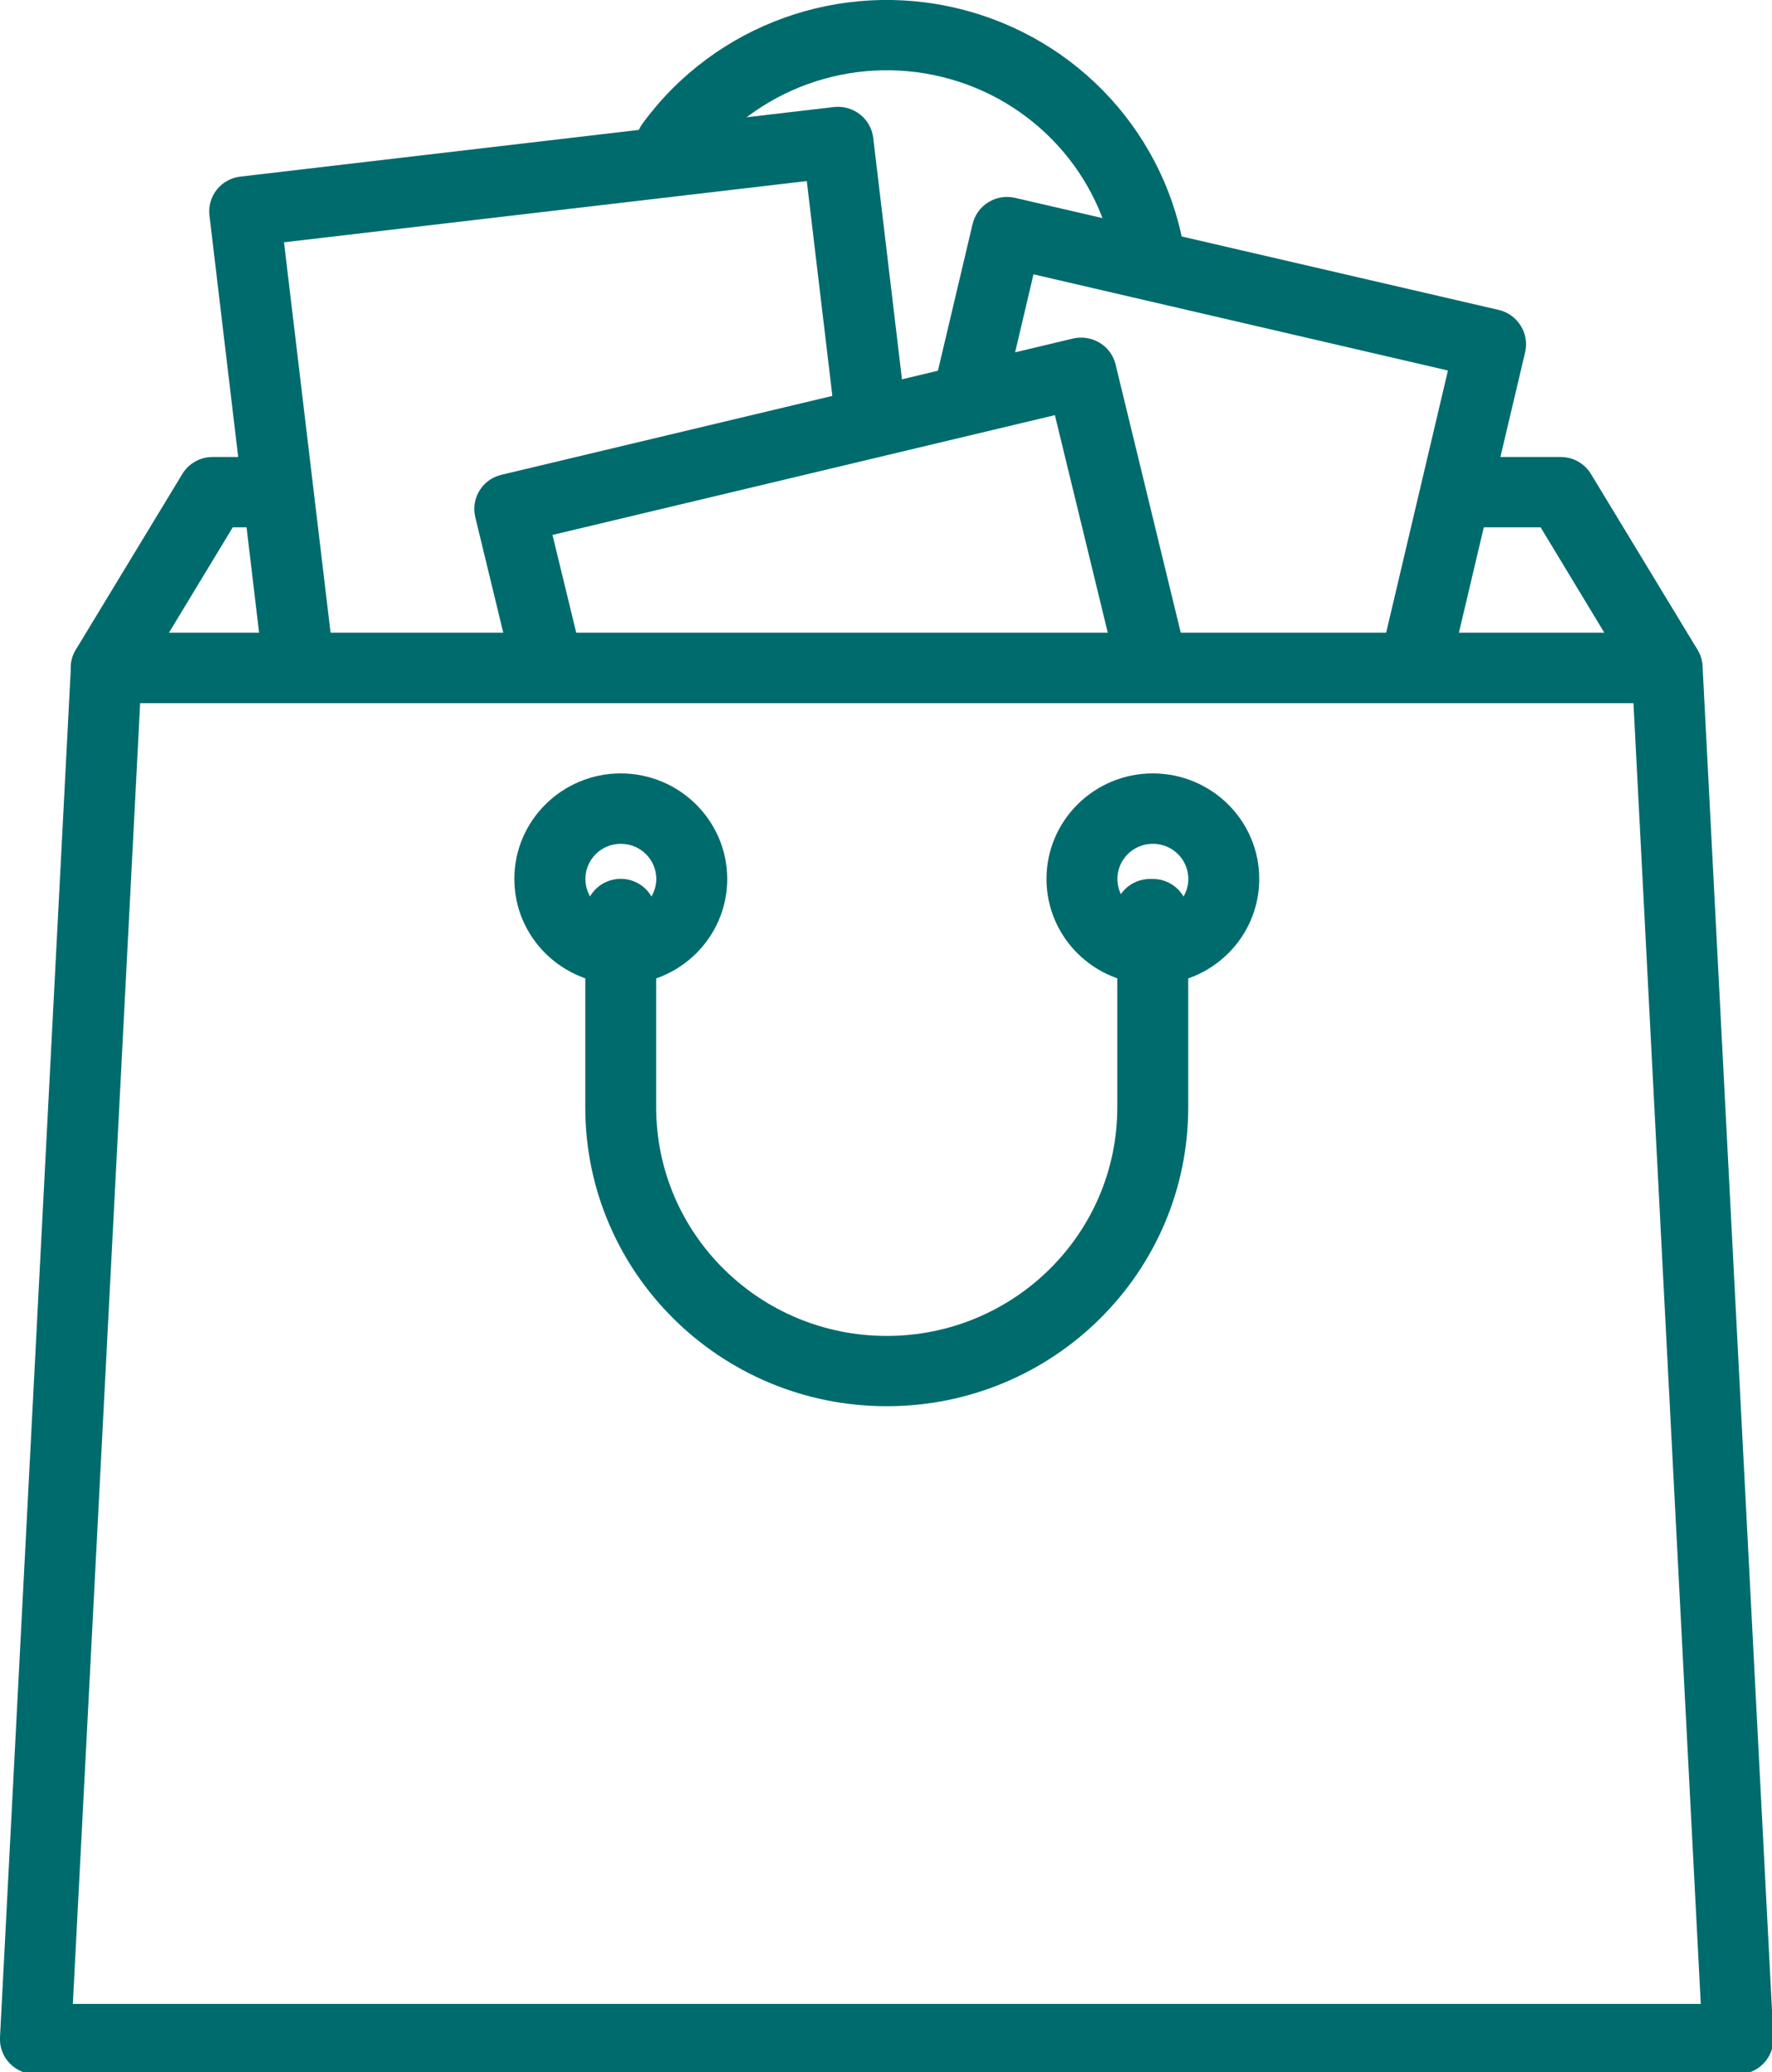
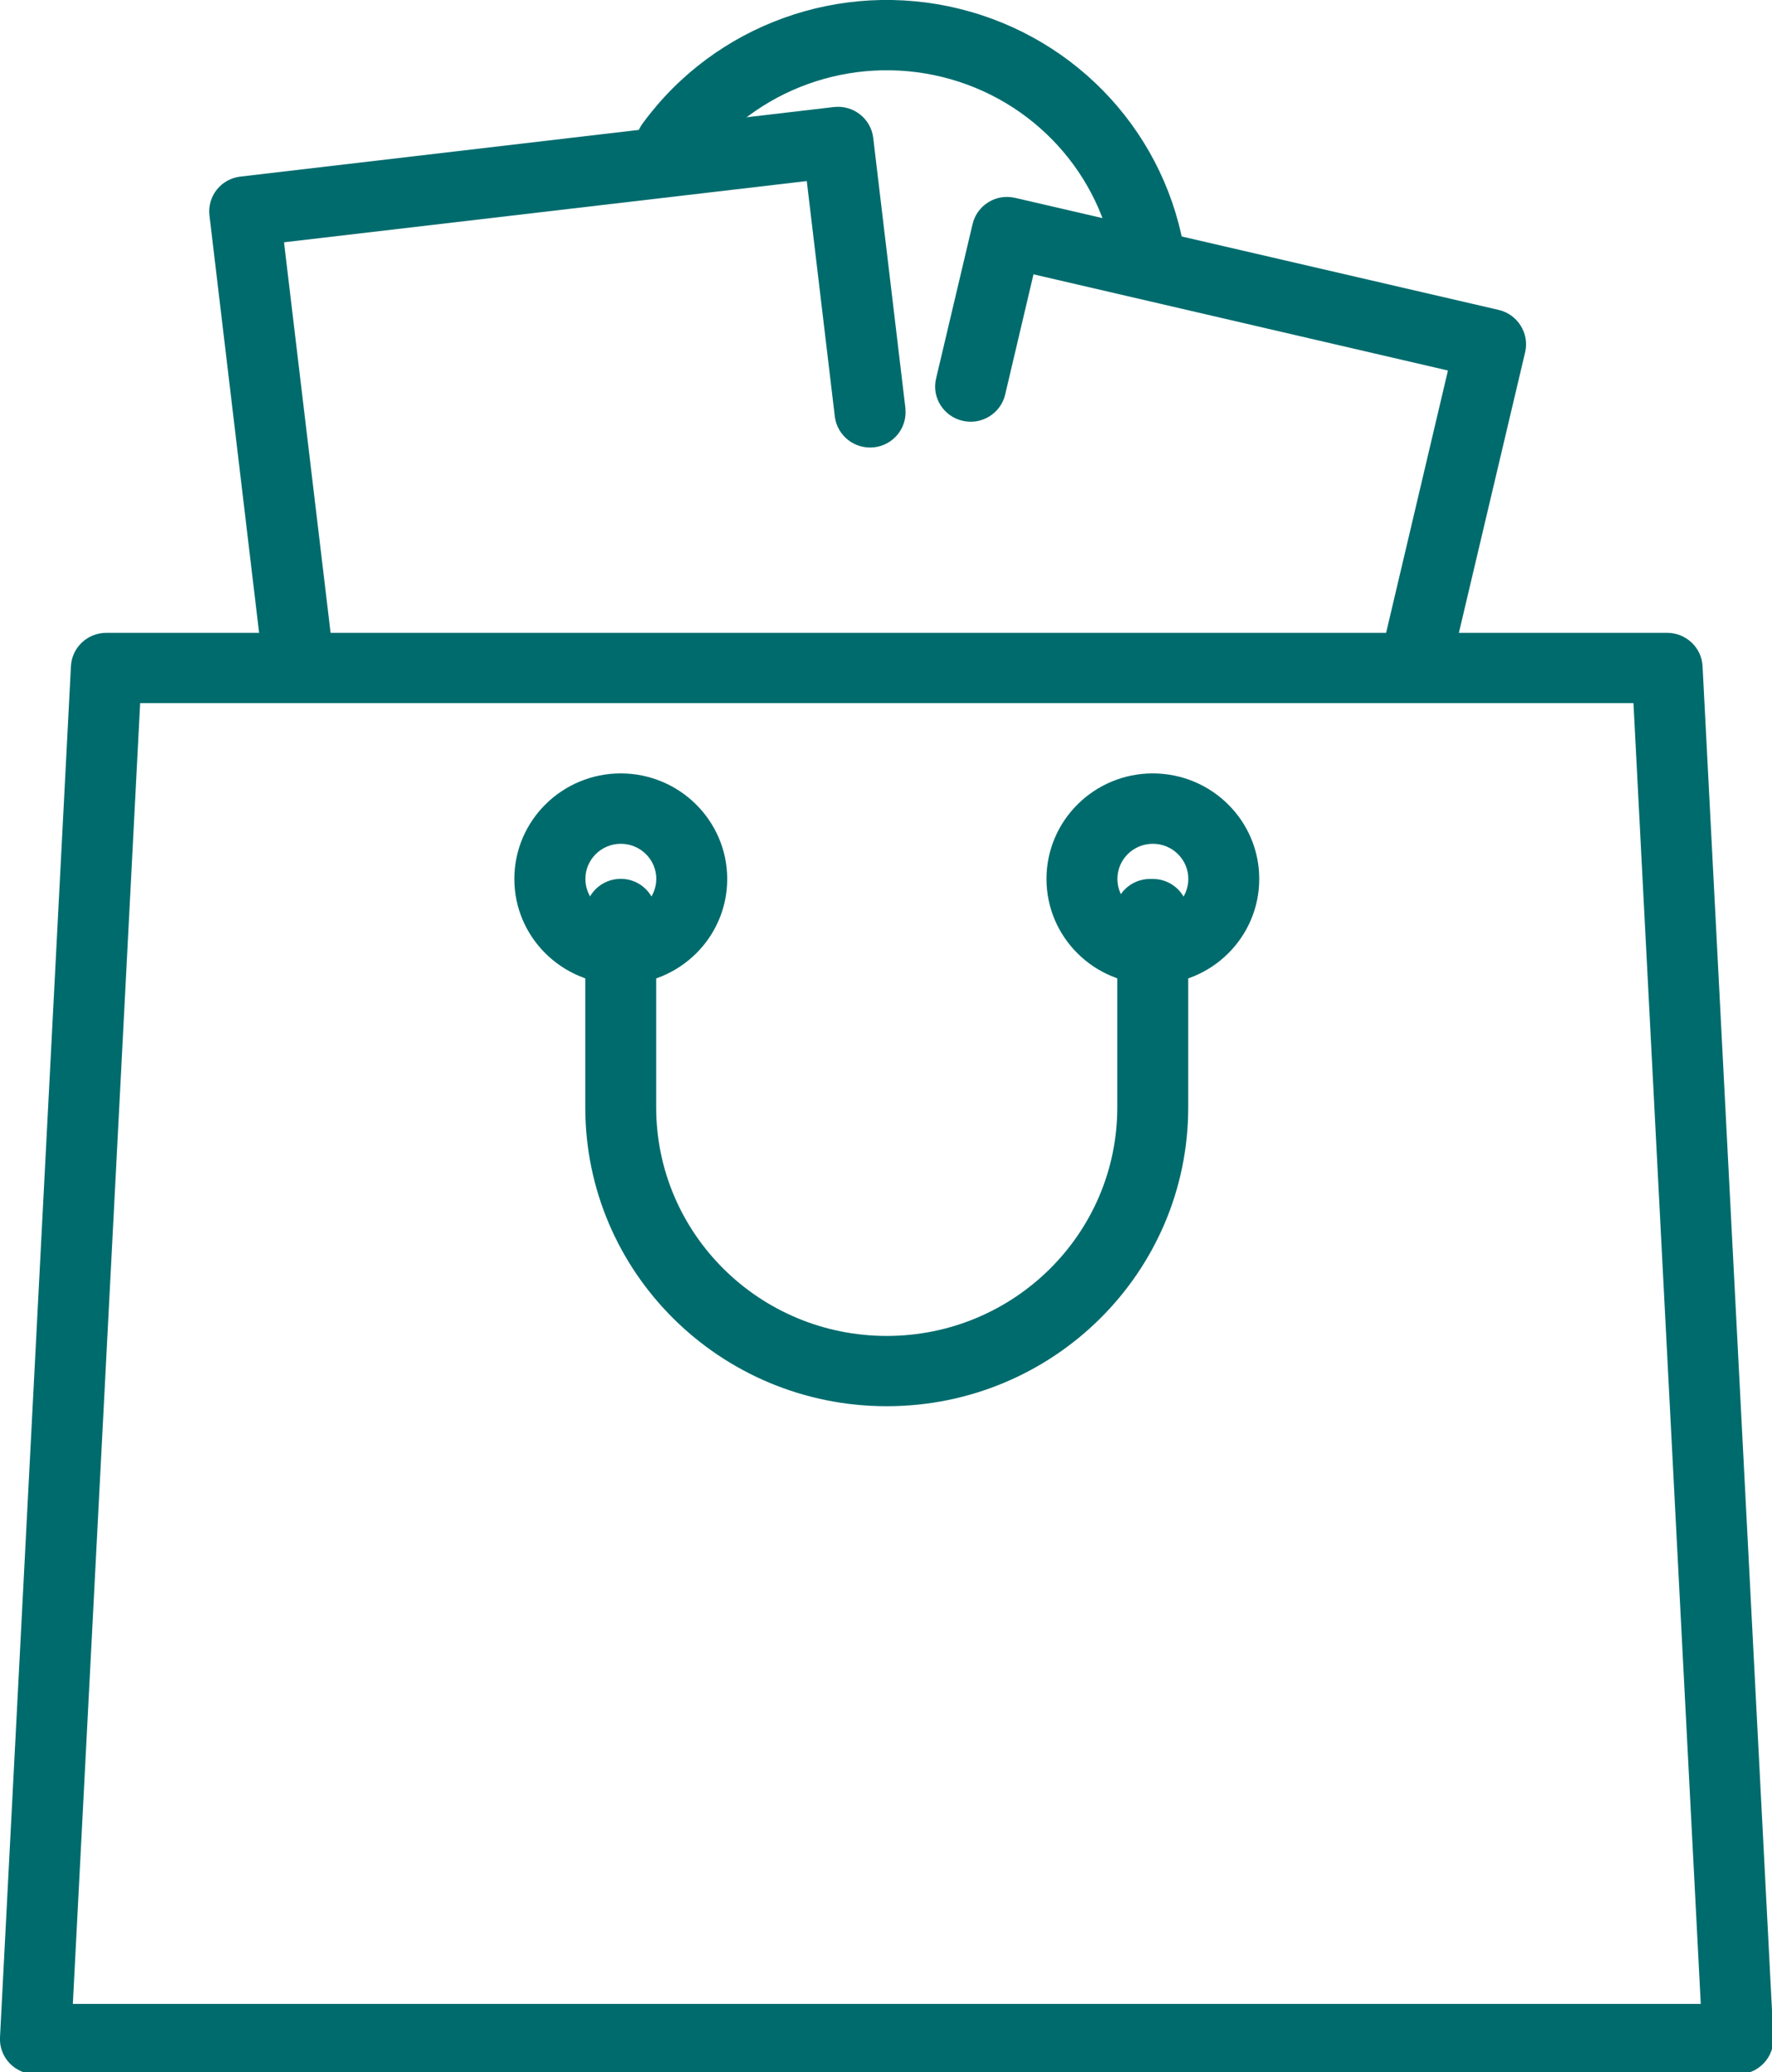
<svg xmlns="http://www.w3.org/2000/svg" width="65pt" height="76pt" viewBox="0 0 65 76" version="1.1">
  <g id="surface1">
    <path style=" stroke:none;fill-rule:nonzero;fill:#006b6d;fill-opacity:1;" d="M 43.477 9.402 C 42.836 4.988 39.562 1.398 35.195 0.324 C 30.832 -0.754 26.242 0.898 23.594 4.5 C 23.305 4.871 23.242 5.367 23.43 5.797 C 23.617 6.227 24.027 6.52 24.496 6.566 C 24.965 6.613 25.422 6.406 25.691 6.02 C 27.719 3.266 31.227 2.004 34.566 2.824 C 37.906 3.645 40.41 6.391 40.898 9.762 C 40.992 10.398 41.539 10.871 42.188 10.871 C 42.25 10.871 42.309 10.867 42.371 10.855 C 43.082 10.758 43.574 10.105 43.477 9.402 Z M 43.477 9.402 " />
-     <path style=" stroke:none;fill-rule:nonzero;fill:#006b6d;fill-opacity:1;" d="M 62.27 23.836 L 58.363 17.391 C 58.129 17 57.707 16.762 57.25 16.762 L 53.508 16.762 C 52.789 16.762 52.207 17.34 52.207 18.051 C 52.207 18.766 52.789 19.34 53.508 19.34 L 56.512 19.34 L 58.852 23.211 L 6.195 23.211 L 8.539 19.34 L 9.918 19.34 C 10.637 19.34 11.219 18.766 11.219 18.051 C 11.219 17.34 10.637 16.762 9.918 16.762 L 7.797 16.762 C 7.34 16.762 6.918 17 6.684 17.391 L 2.777 23.836 C 2.539 24.234 2.531 24.73 2.762 25.137 C 2.992 25.539 3.426 25.789 3.895 25.789 L 61.145 25.789 C 61.613 25.789 62.047 25.539 62.277 25.137 C 62.508 24.73 62.504 24.234 62.262 23.836 Z M 62.27 23.836 " />
    <path style=" stroke:none;fill-rule:nonzero;fill:#006b6d;fill-opacity:1;" d="M 55.781 11.945 C 55.602 11.656 55.312 11.445 54.973 11.367 L 37.238 7.258 C 36.902 7.18 36.547 7.234 36.254 7.418 C 35.961 7.598 35.754 7.887 35.676 8.219 L 34.336 13.887 C 34.172 14.578 34.609 15.273 35.309 15.434 C 36.008 15.598 36.707 15.164 36.871 14.473 L 37.91 10.062 L 53.113 13.59 L 50.727 23.711 C 50.562 24.402 50.996 25.098 51.695 25.258 C 51.793 25.281 51.895 25.293 51.992 25.293 C 52.598 25.293 53.121 24.879 53.258 24.297 L 55.945 12.918 C 56.023 12.586 55.965 12.238 55.781 11.945 Z M 55.781 11.945 " />
    <path style=" stroke:none;fill-rule:nonzero;fill:#006b6d;fill-opacity:1;" d="M 33.215 14.996 L 32.031 5.055 C 31.945 4.348 31.301 3.844 30.586 3.926 L 8.82 6.477 C 8.105 6.559 7.598 7.199 7.684 7.91 L 9.656 24.484 C 9.734 25.133 10.289 25.621 10.949 25.621 C 11 25.621 11.051 25.617 11.102 25.613 C 11.816 25.527 12.328 24.887 12.242 24.18 L 10.418 8.887 L 29.594 6.641 L 30.625 15.297 C 30.723 15.996 31.363 16.488 32.07 16.406 C 32.773 16.324 33.281 15.695 33.211 14.996 Z M 33.215 14.996 " />
-     <path style=" stroke:none;fill-rule:nonzero;fill:#006b6d;fill-opacity:1;" d="M 43.508 24.012 L 40.922 13.371 C 40.844 13.039 40.633 12.75 40.34 12.574 C 40.043 12.395 39.691 12.34 39.355 12.418 L 18.395 17.414 C 17.695 17.578 17.266 18.277 17.434 18.969 L 18.723 24.289 C 18.891 24.98 19.594 25.406 20.293 25.242 C 20.992 25.074 21.422 24.379 21.254 23.688 L 20.266 19.621 L 38.695 15.227 L 40.977 24.613 C 41.148 25.305 41.848 25.727 42.543 25.559 C 43.242 25.395 43.672 24.703 43.508 24.012 Z M 43.508 24.012 " />
    <path style=" stroke:none;fill-rule:nonzero;fill:#006b6d;fill-opacity:1;" d="M 62.453 24.434 C 62.418 23.75 61.844 23.211 61.152 23.211 L 3.902 23.211 C 3.207 23.211 2.637 23.75 2.602 24.434 L 0 74.727 C -0.02 75.078 0.109 75.422 0.355 75.68 C 0.602 75.934 0.941 76.082 1.297 76.082 L 63.75 76.082 C 64.109 76.082 64.449 75.938 64.695 75.68 C 64.941 75.422 65.07 75.078 65.051 74.727 Z M 2.672 73.5 L 5.141 25.789 L 59.918 25.789 L 62.387 73.5 Z M 2.672 73.5 " />
    <path style=" stroke:none;fill-rule:nonzero;fill:#006b6d;fill-opacity:1;" d="M 42.289 28.367 C 40.133 28.367 38.387 30.102 38.387 32.238 C 38.387 34.375 40.133 36.105 42.289 36.105 C 44.445 36.105 46.191 34.375 46.191 32.238 C 46.191 30.102 44.445 28.371 42.289 28.367 Z M 42.289 33.527 C 41.57 33.527 40.988 32.949 40.988 32.238 C 40.988 31.527 41.57 30.949 42.289 30.949 C 43.008 30.949 43.59 31.527 43.59 32.238 C 43.59 32.949 43.008 33.527 42.289 33.527 Z M 42.289 33.527 " />
    <path style=" stroke:none;fill-rule:nonzero;fill:#006b6d;fill-opacity:1;" d="M 22.773 28.367 C 20.617 28.367 18.867 30.102 18.867 32.238 C 18.867 34.375 20.617 36.105 22.773 36.105 C 24.93 36.105 26.676 34.375 26.676 32.238 C 26.672 30.102 24.926 28.371 22.773 28.367 Z M 22.773 33.527 C 22.055 33.527 21.473 32.949 21.473 32.238 C 21.473 31.527 22.055 30.949 22.773 30.949 C 23.492 30.949 24.074 31.527 24.074 32.238 C 24.07 32.949 23.488 33.527 22.773 33.527 Z M 22.773 33.527 " />
    <path style=" stroke:none;fill-rule:nonzero;fill:#006b6d;fill-opacity:1;" d="M 42.285 32.238 L 42.188 32.238 C 41.469 32.238 40.887 32.812 40.887 33.527 C 40.883 33.695 40.918 33.867 40.984 34.023 L 40.984 40.617 C 40.984 45.246 37.199 49 32.527 49 C 27.855 49 24.07 45.246 24.07 40.617 L 24.07 33.523 C 24.07 32.812 23.488 32.234 22.77 32.234 C 22.051 32.234 21.469 32.812 21.469 33.523 L 21.469 40.617 C 21.469 46.672 26.418 51.578 32.527 51.578 C 38.637 51.578 43.586 46.672 43.586 40.617 L 43.586 33.523 C 43.586 32.812 43.004 32.238 42.285 32.238 Z M 42.285 32.238 " />
  </g>
</svg>